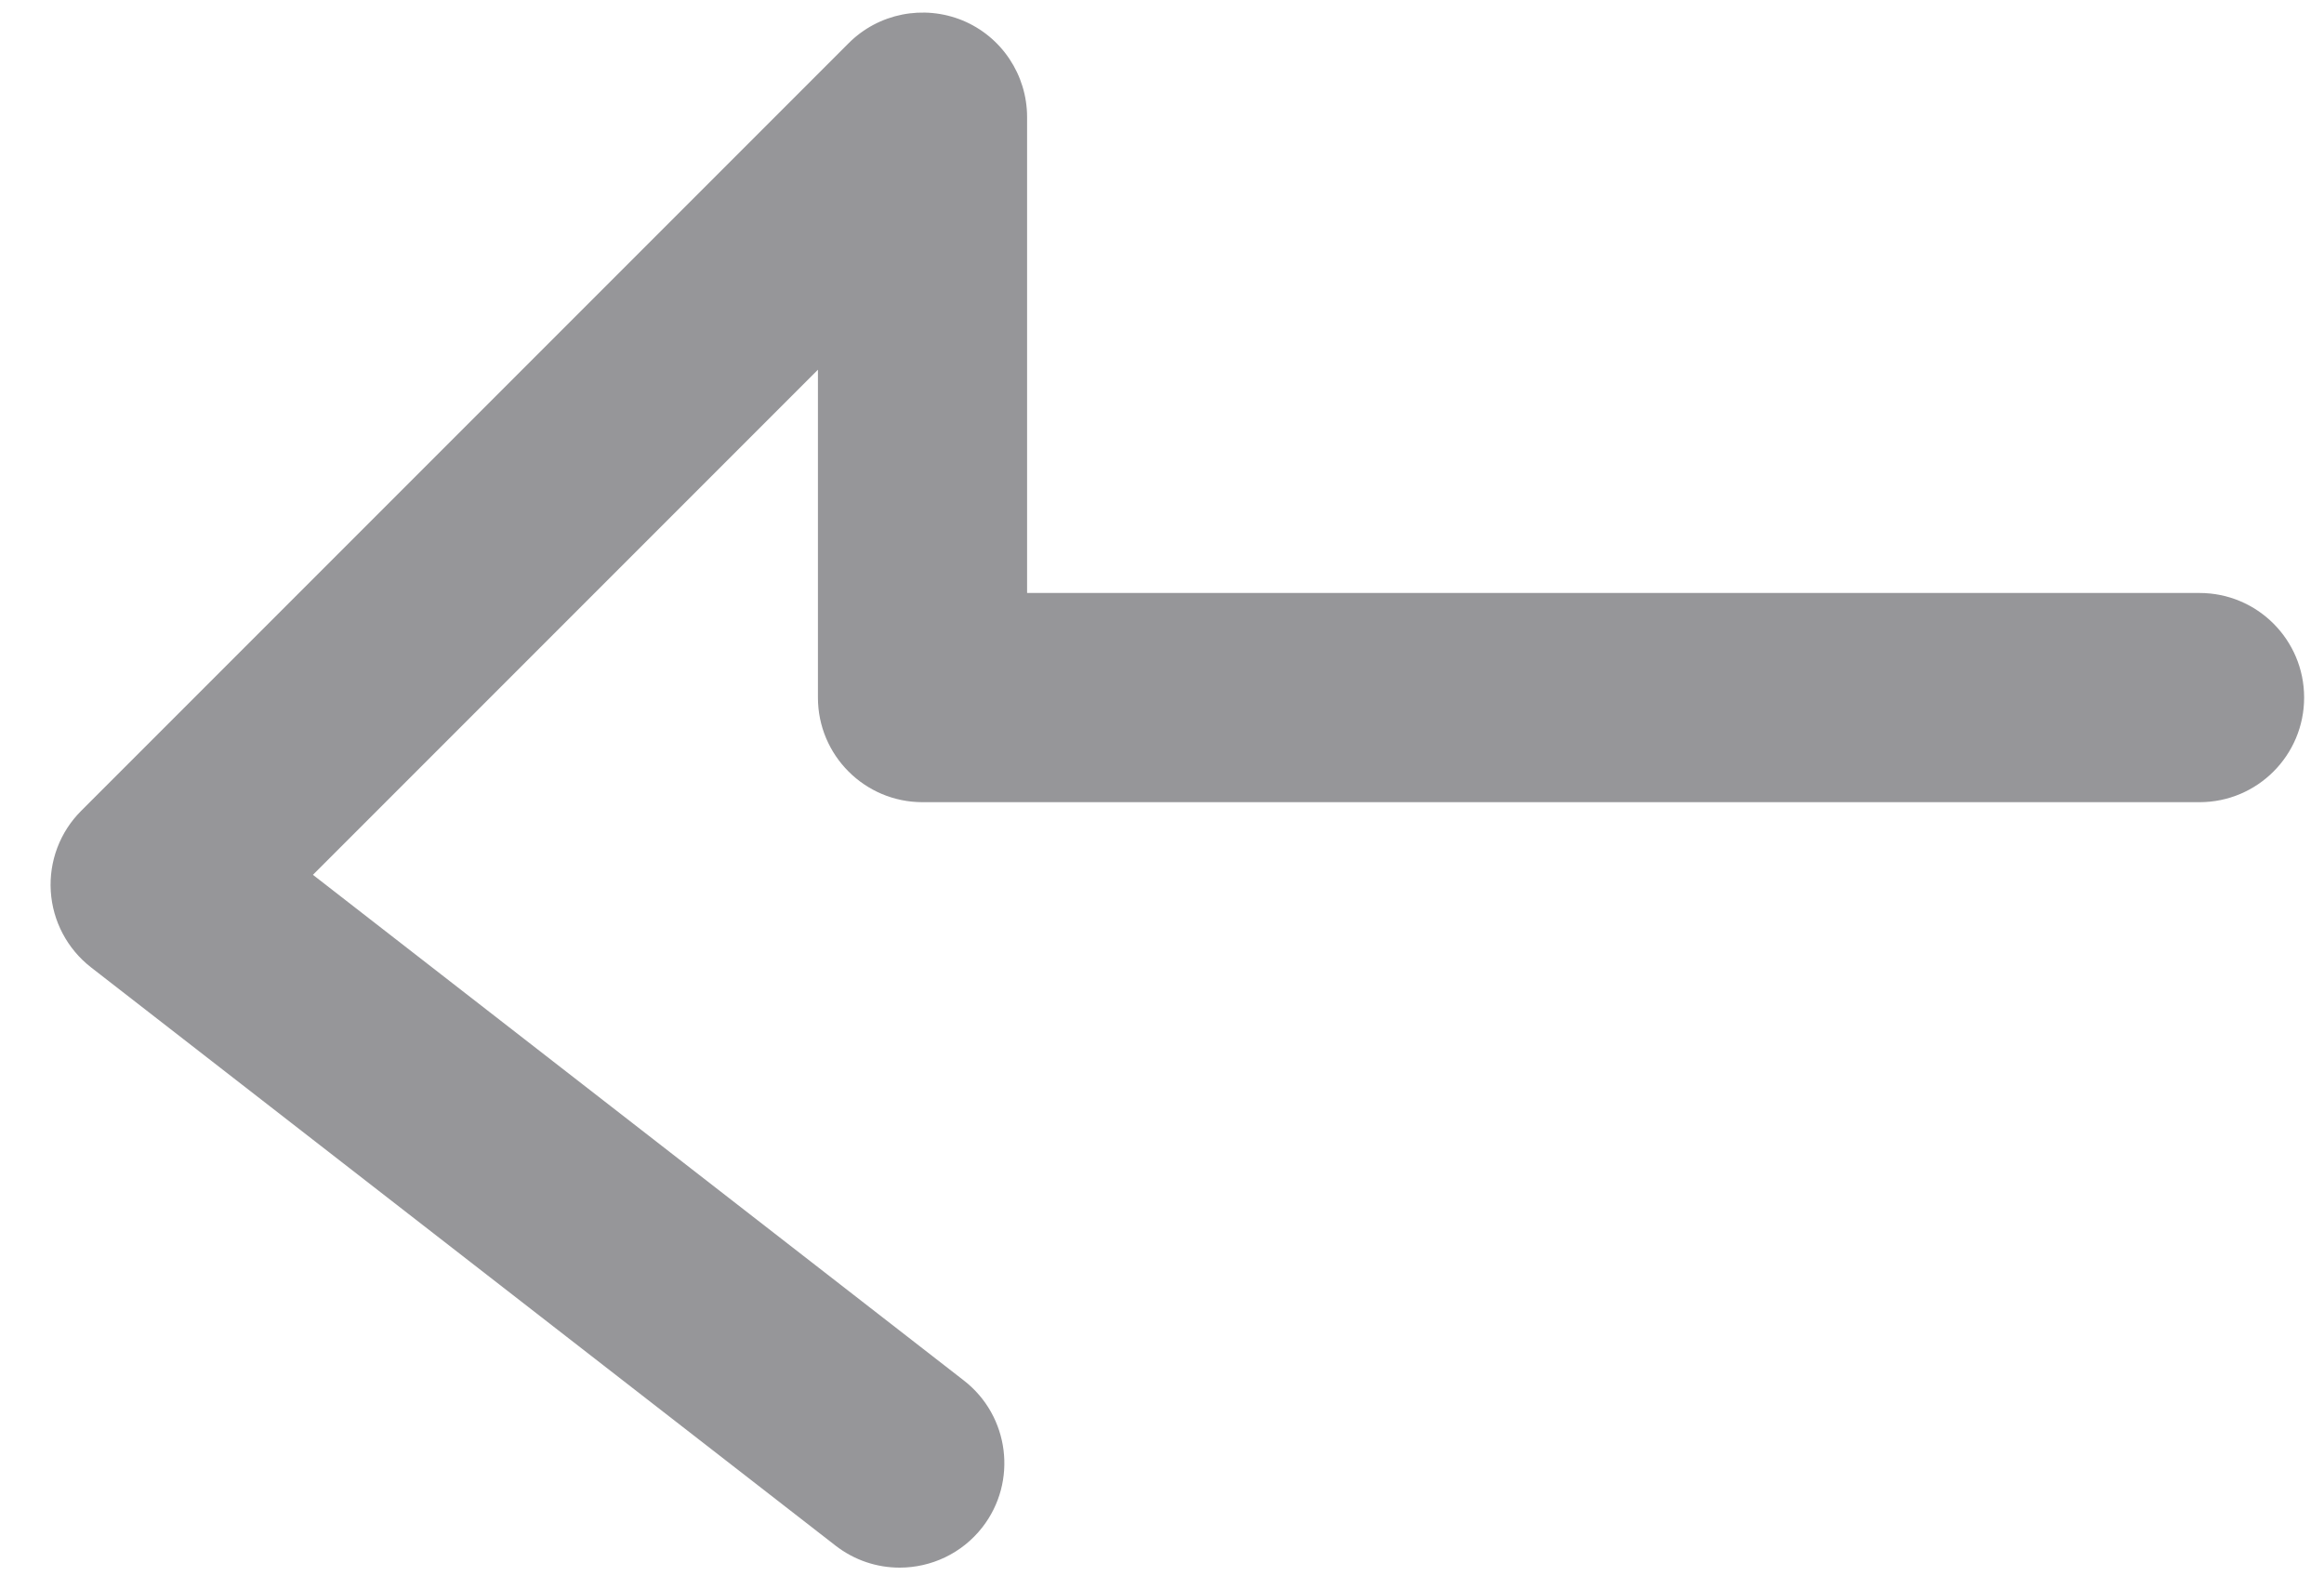
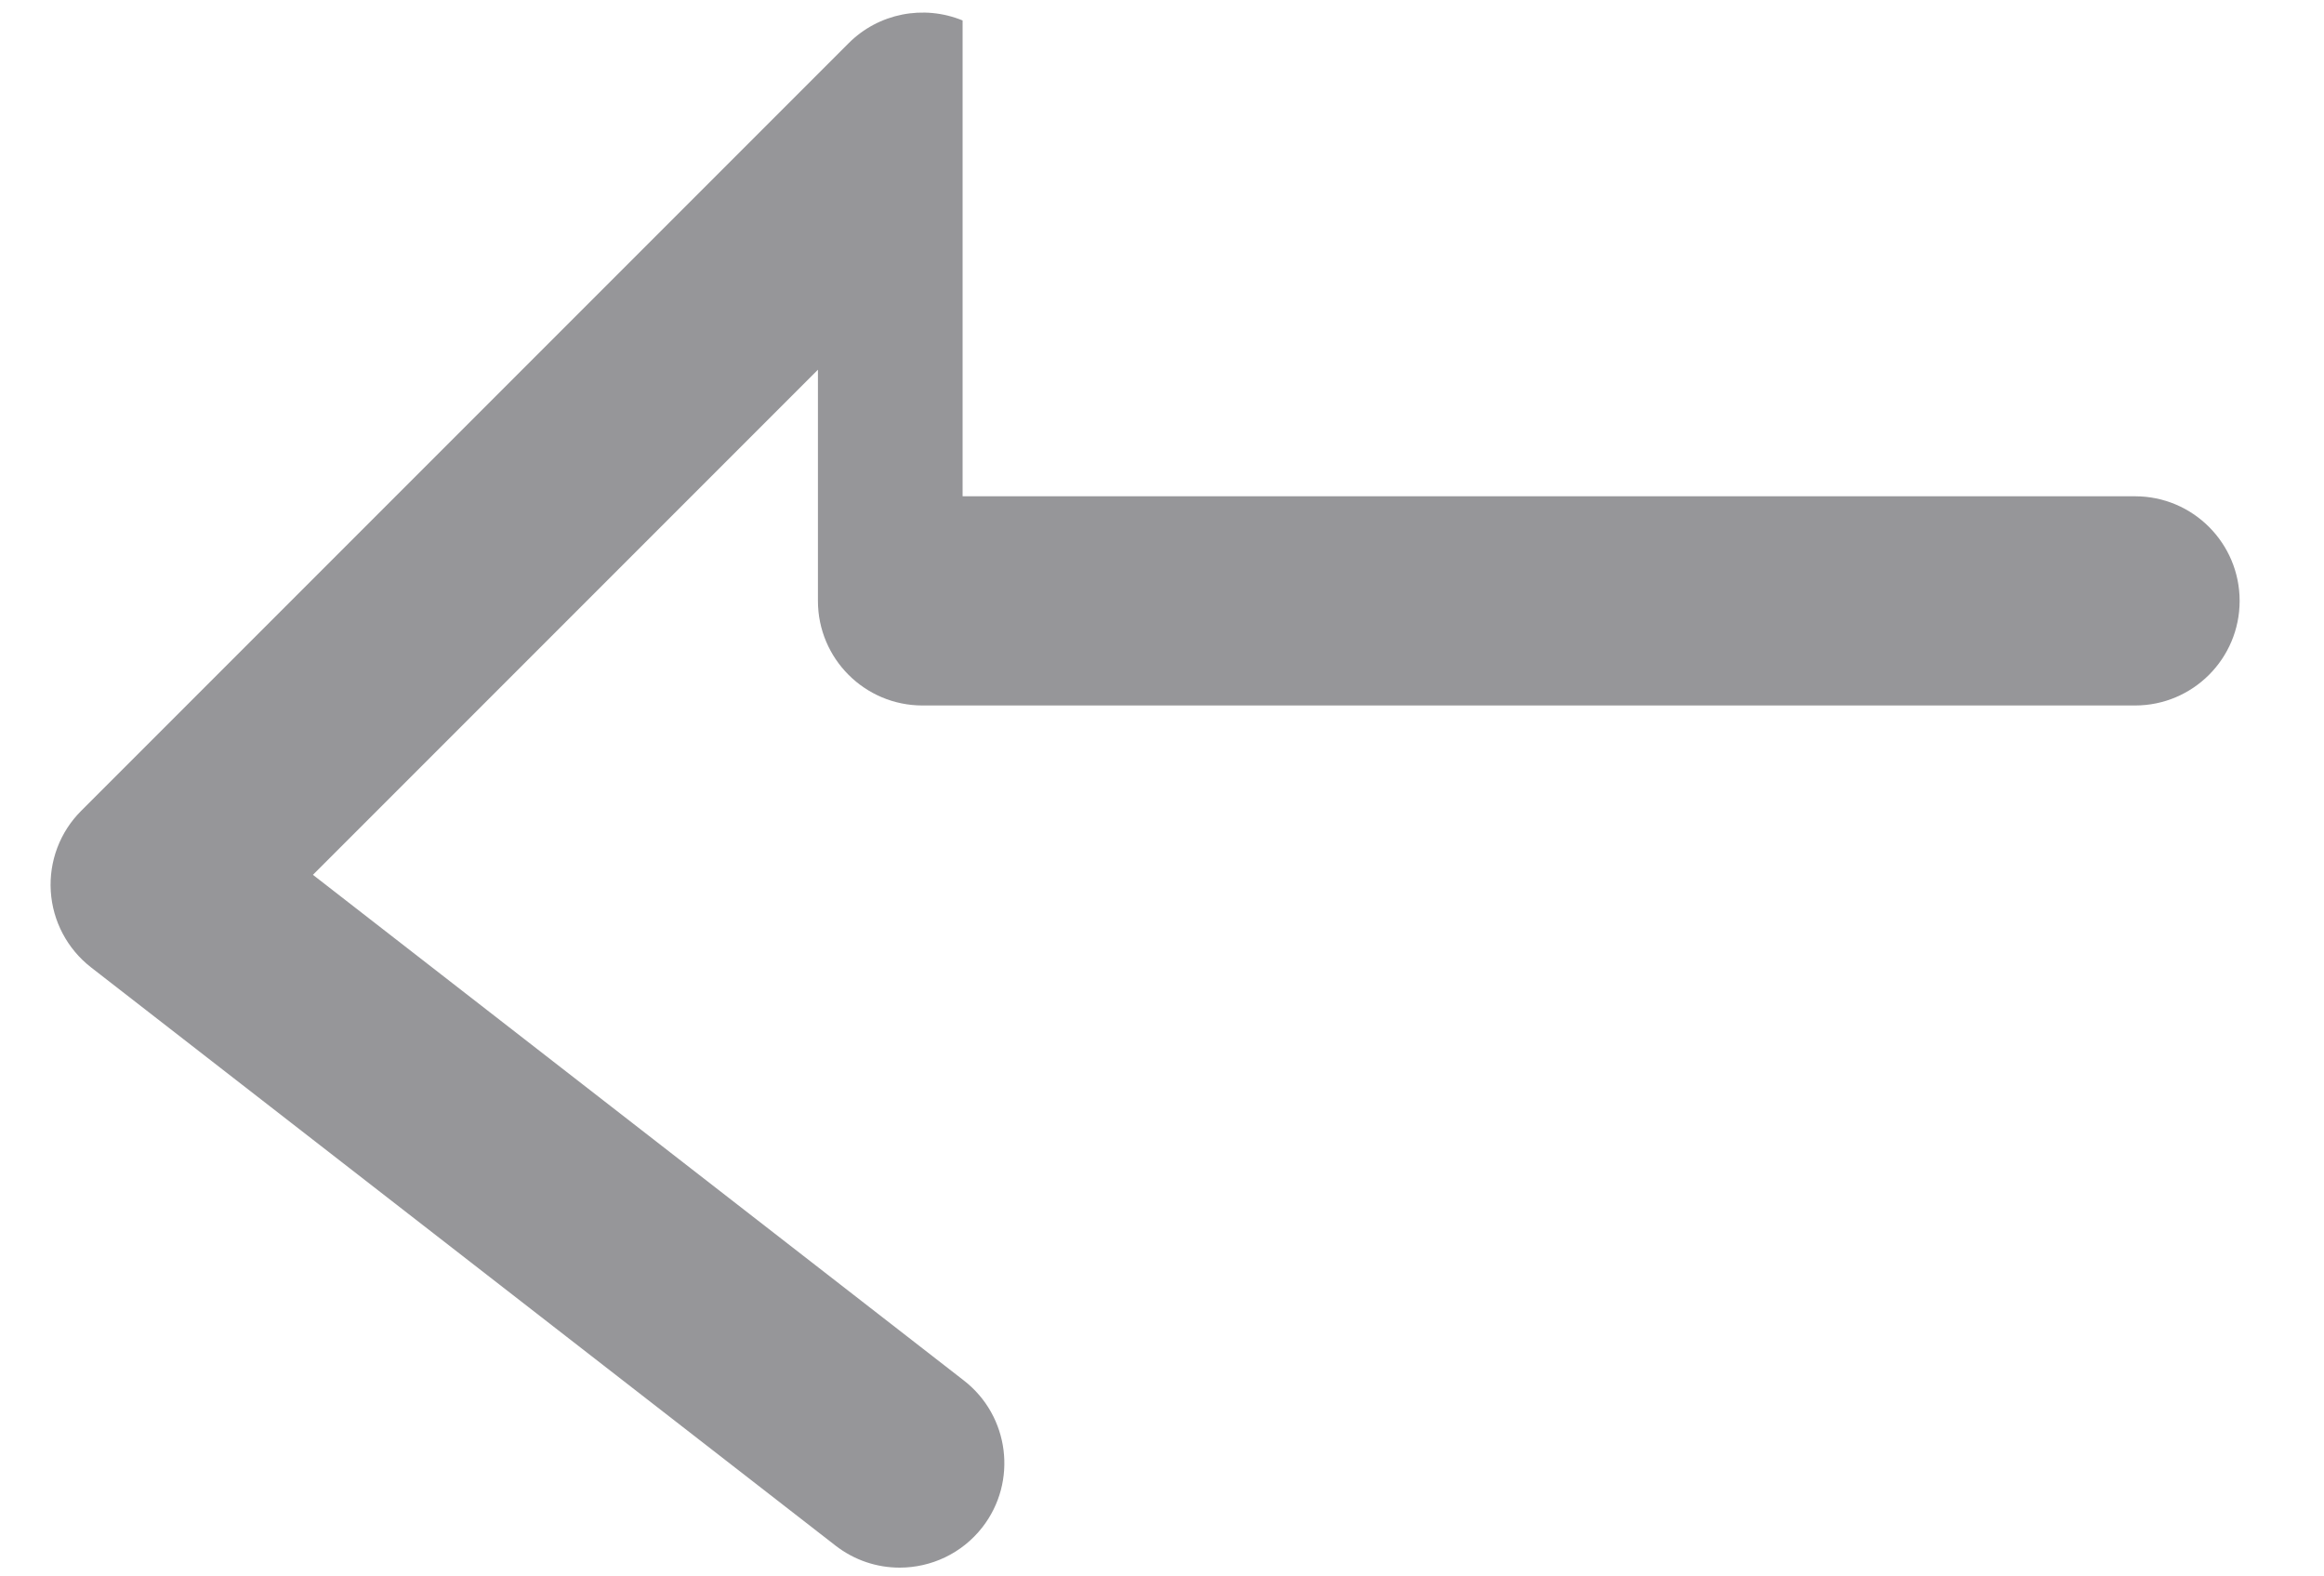
<svg xmlns="http://www.w3.org/2000/svg" version="1.1" id="Layer_1" x="0px" y="0px" width="20px" height="13.559px" viewBox="0 0 20 13.559" enable-background="new 0 0 20 13.559" xml:space="preserve">
  <g>
-     <path fill="#969699" d="M7.742,13.488c-0.193,0-0.387-0.062-0.551-0.189L0.783,8.323c-0.204-0.159-0.33-0.397-0.346-0.655   s0.079-0.51,0.262-0.692l6.604-6.604C7.56,0.114,7.948,0.038,8.284,0.176C8.62,0.315,8.839,0.644,8.839,1.008v4.094h10.09   c0.497,0,0.9,0.403,0.9,0.9s-0.403,0.9-0.9,0.9H7.939c-0.497,0-0.9-0.403-0.9-0.9V3.181L2.693,7.527l5.602,4.351   c0.393,0.305,0.464,0.871,0.159,1.263C8.276,13.369,8.01,13.488,7.742,13.488z" />
+     <path fill="#969699" d="M7.742,13.488c-0.193,0-0.387-0.062-0.551-0.189L0.783,8.323c-0.204-0.159-0.33-0.397-0.346-0.655   s0.079-0.51,0.262-0.692l6.604-6.604C7.56,0.114,7.948,0.038,8.284,0.176v4.094h10.09   c0.497,0,0.9,0.403,0.9,0.9s-0.403,0.9-0.9,0.9H7.939c-0.497,0-0.9-0.403-0.9-0.9V3.181L2.693,7.527l5.602,4.351   c0.393,0.305,0.464,0.871,0.159,1.263C8.276,13.369,8.01,13.488,7.742,13.488z" />
  </g>
</svg>